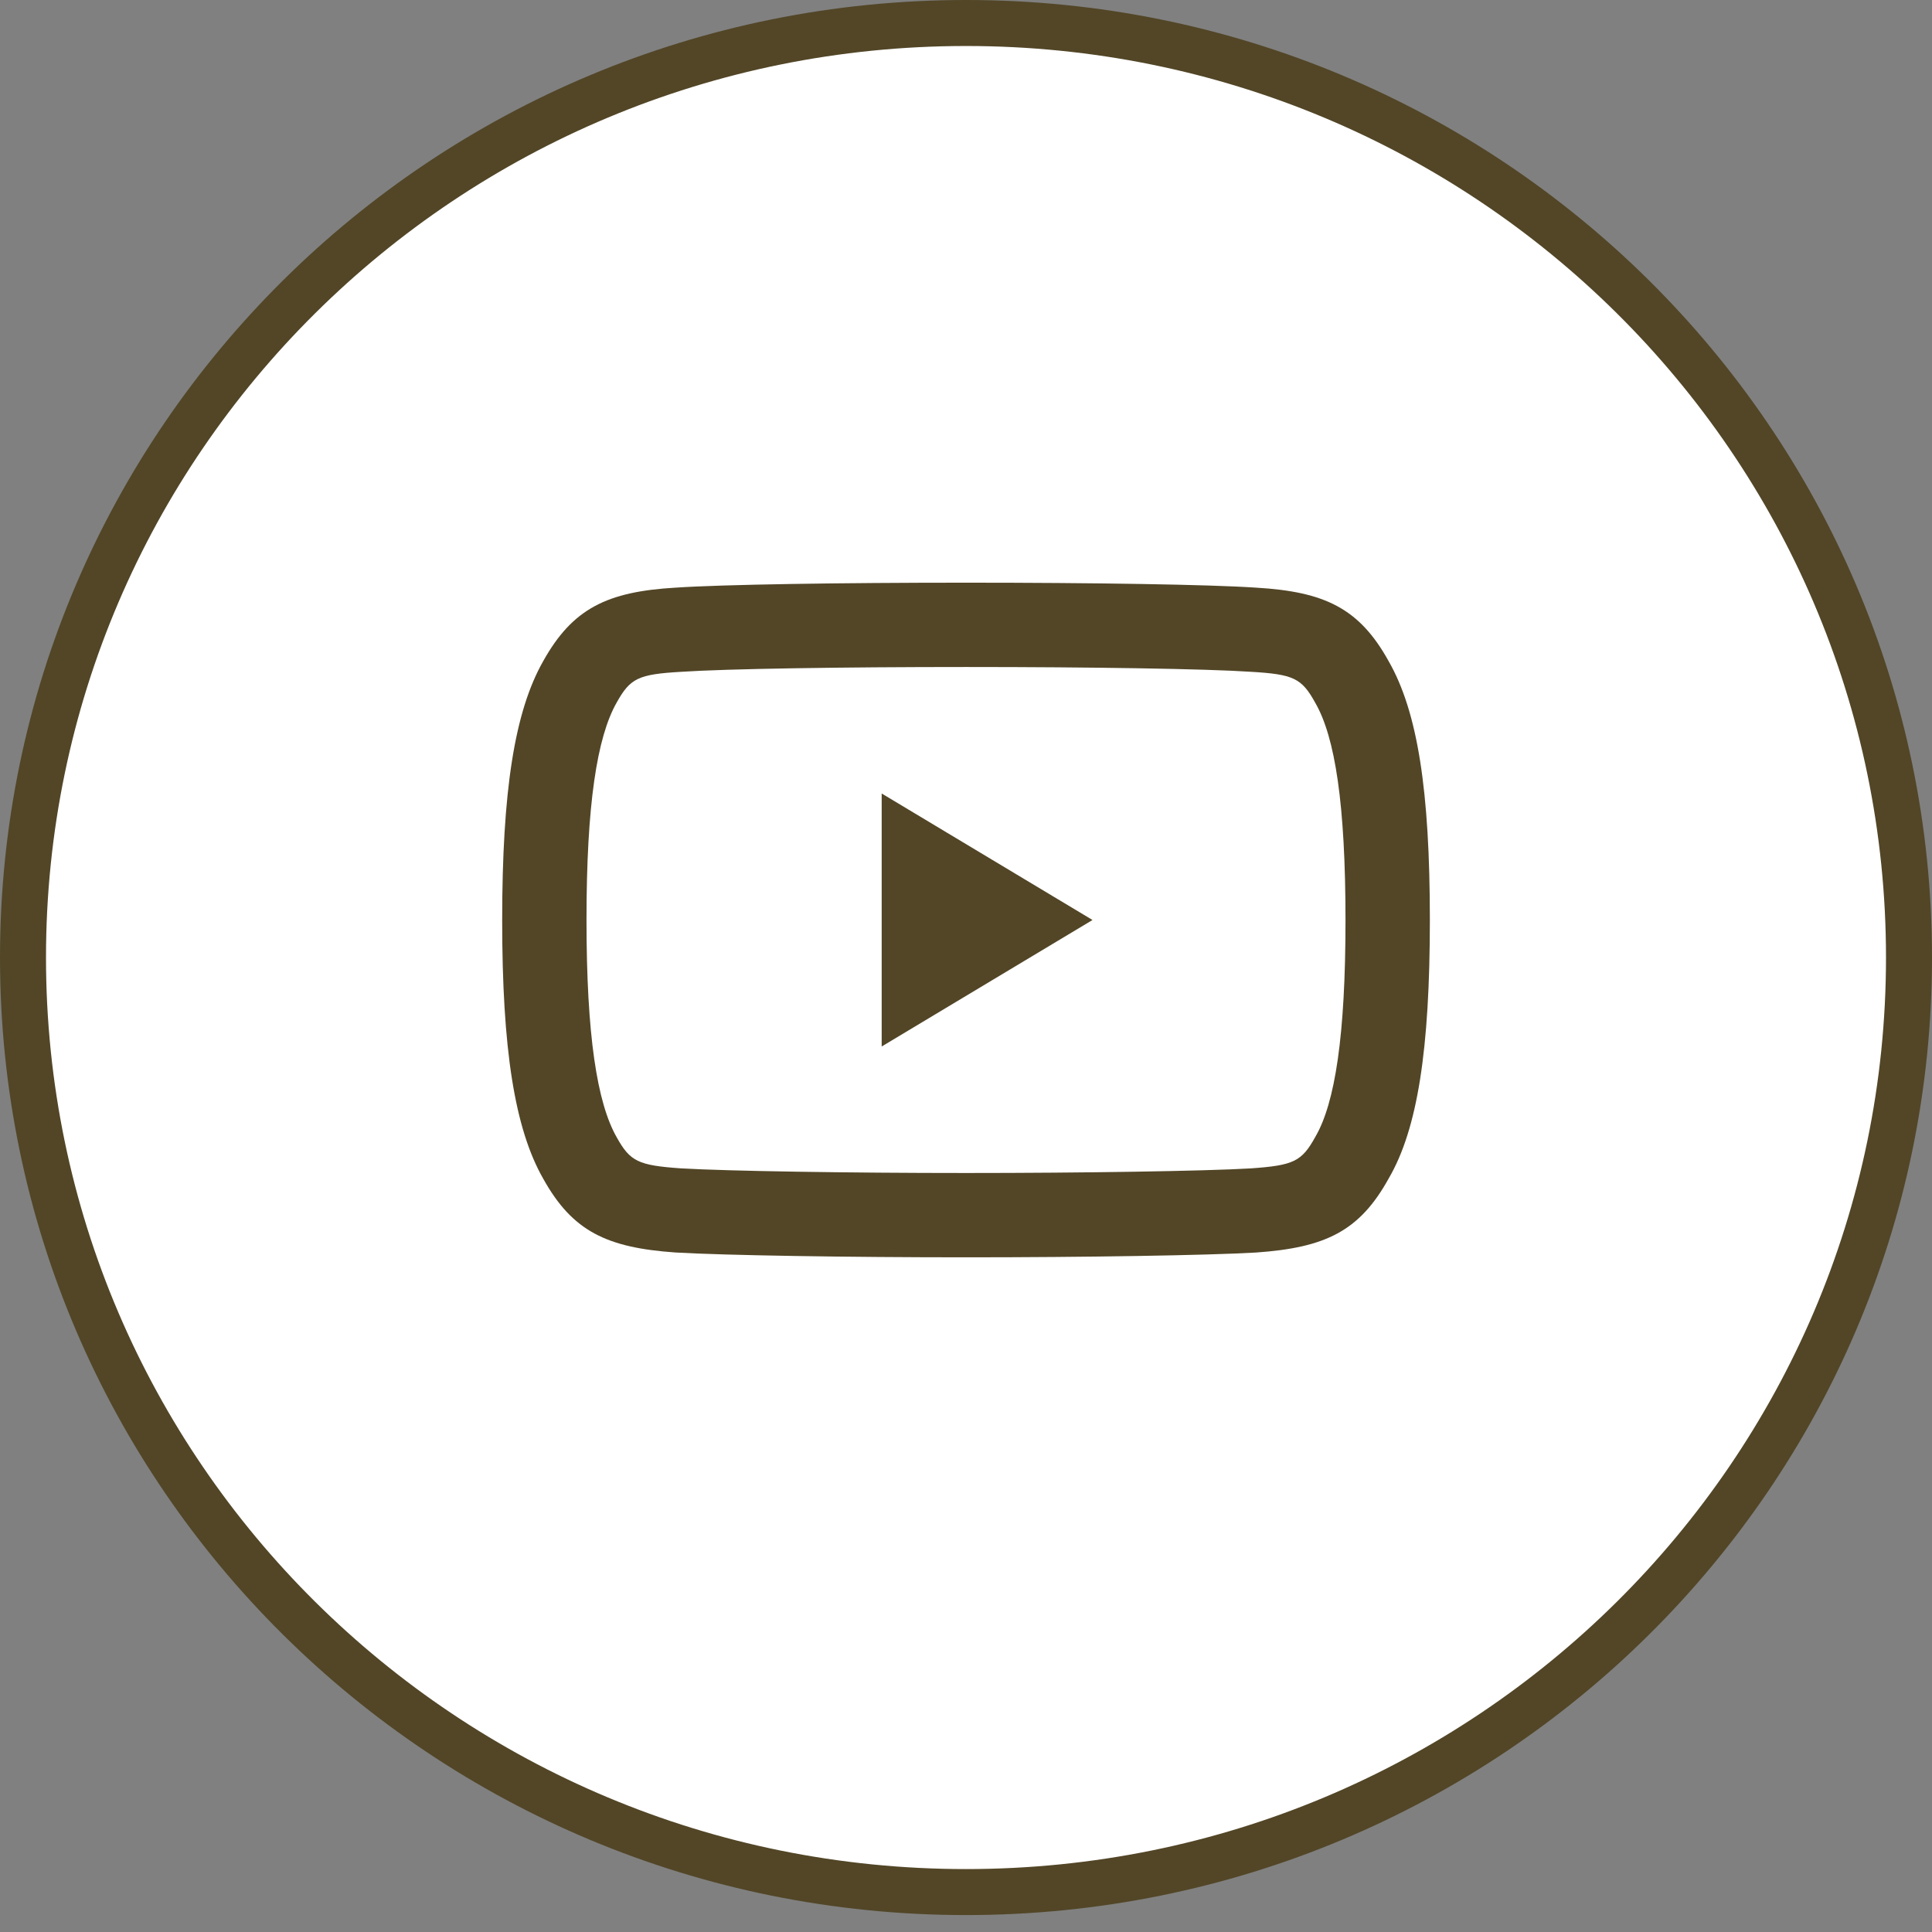
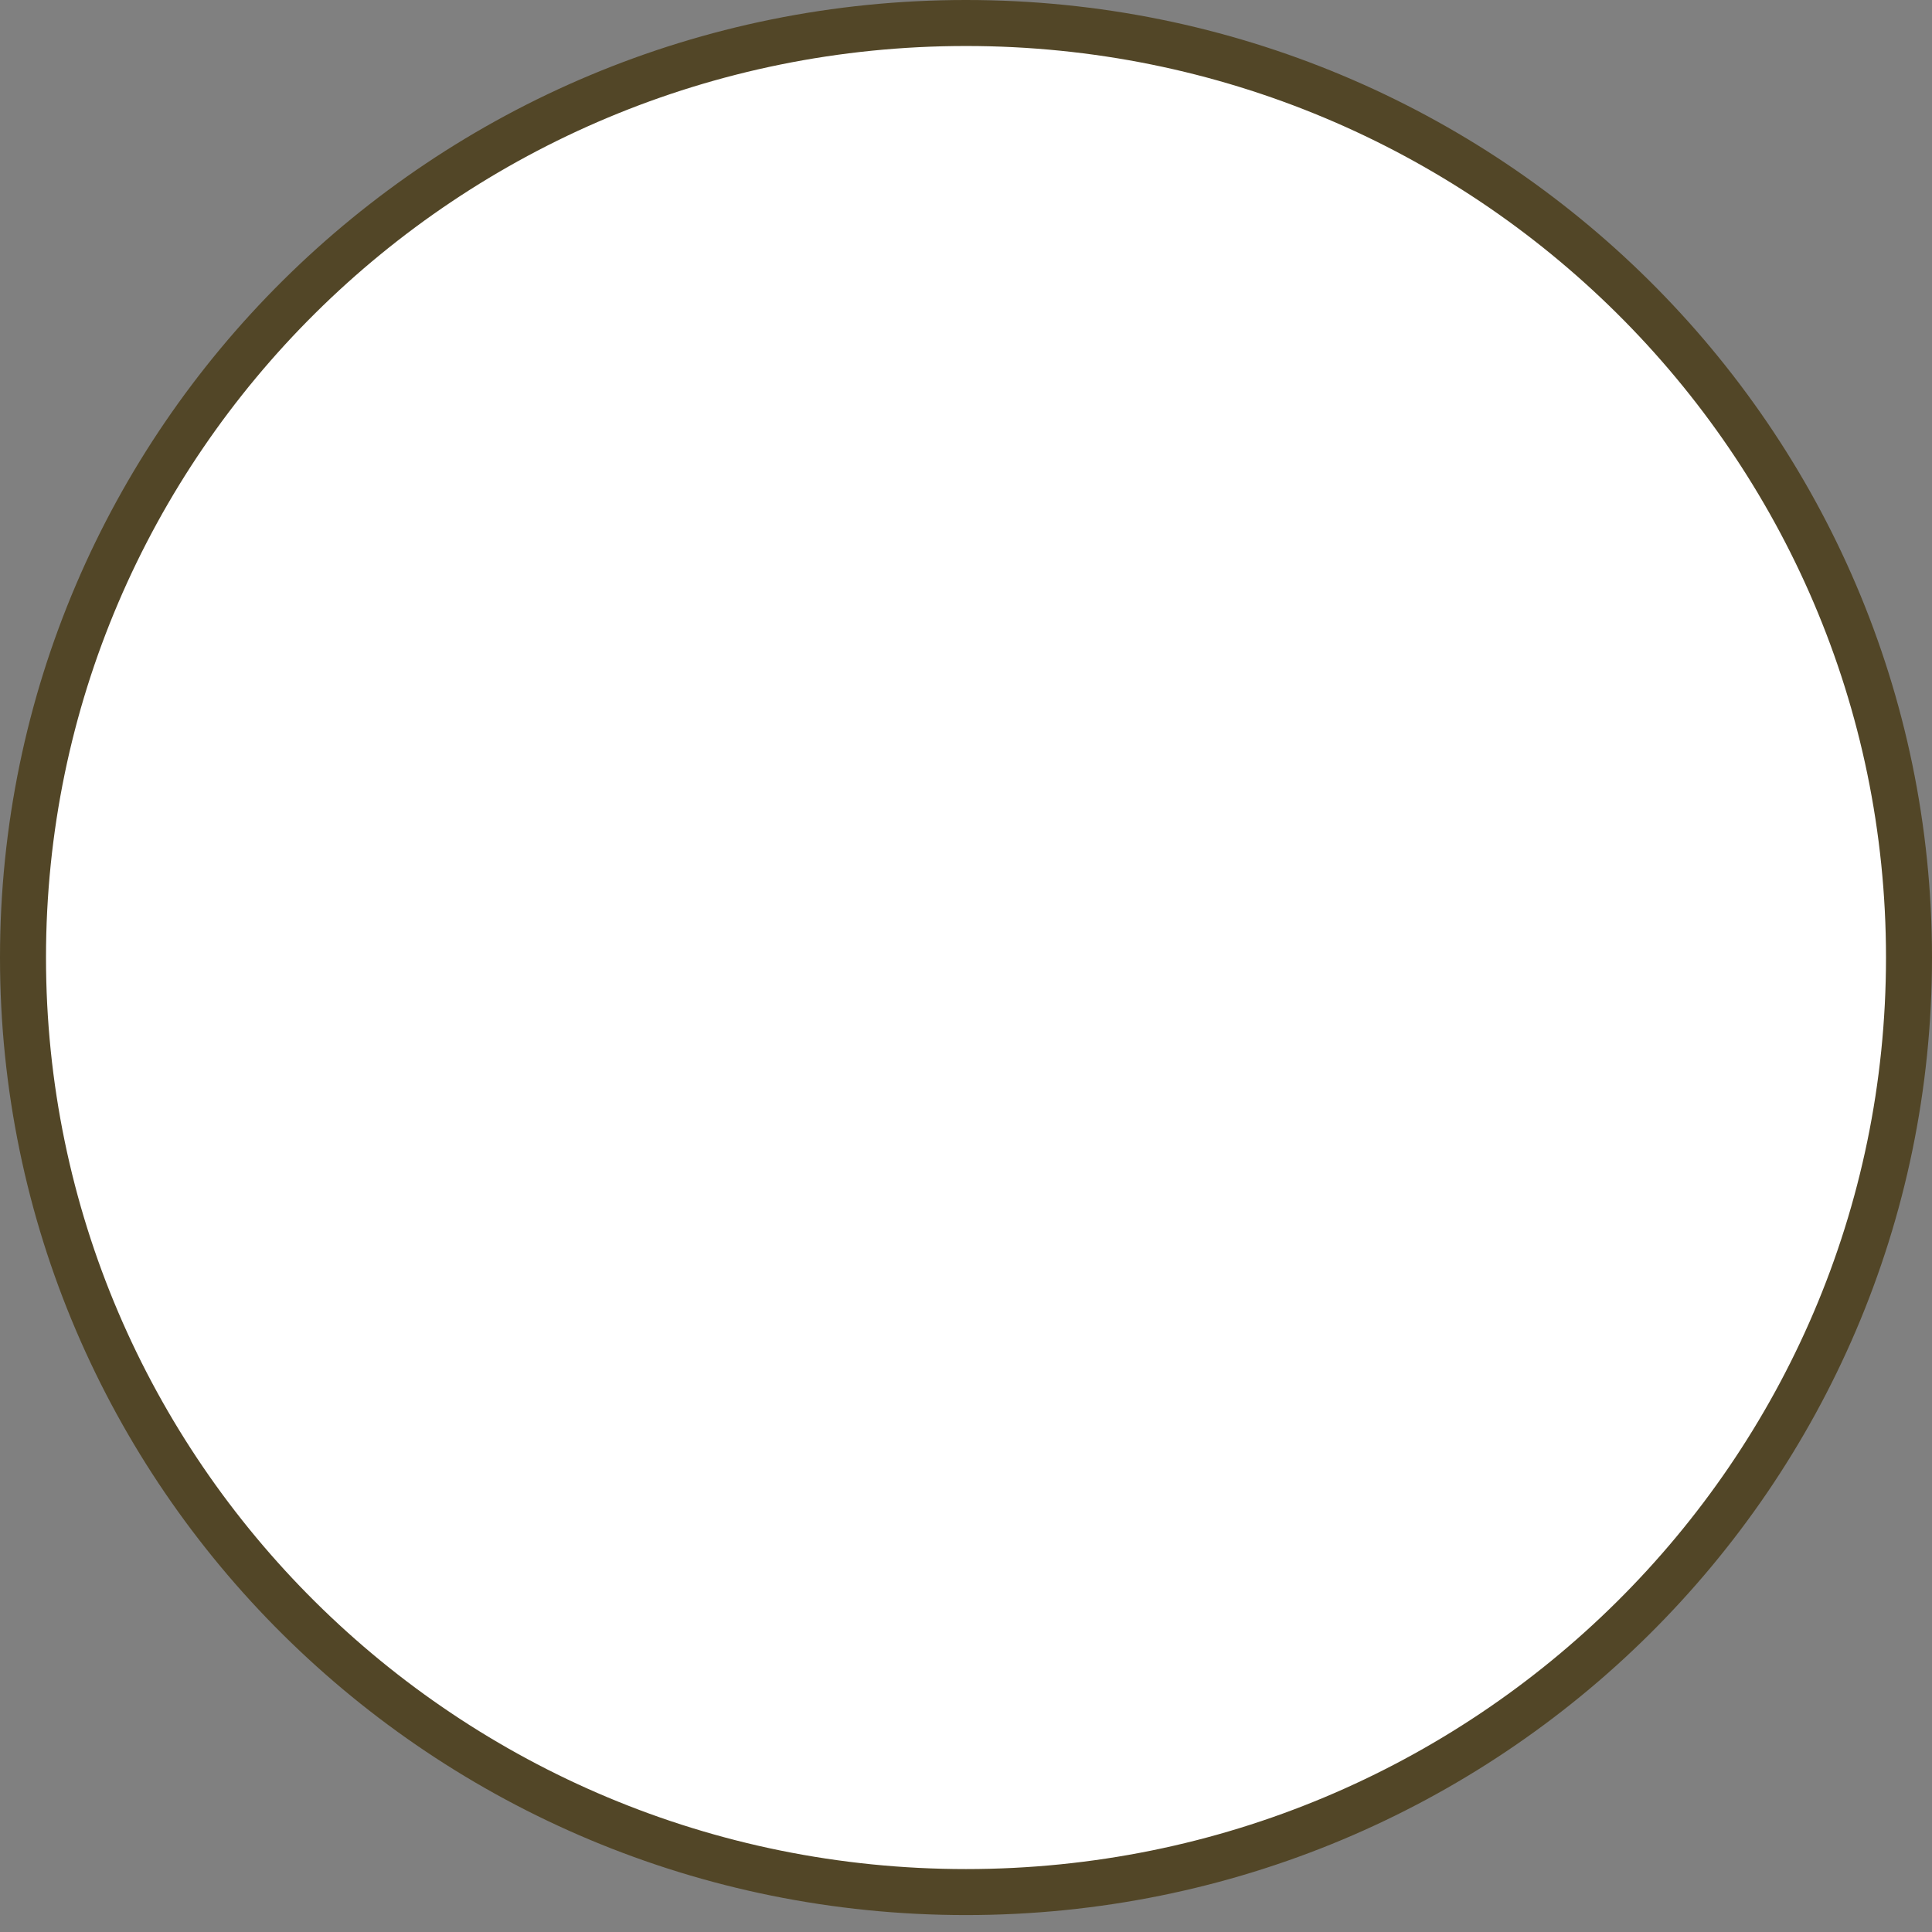
<svg xmlns="http://www.w3.org/2000/svg" width="42" height="42" viewBox="0 0 42 42" fill="none">
  <rect x="0" y="0" width="42" height="42" fill="#808080" stroke="none" />
  <path d="M41.5 20.816C41.5 32.032 32.326 41.132 21 41.132C9.674 41.132 0.5 32.032 0.5 20.816C0.5 9.6 9.674 0.5 21 0.5C32.326 0.5 41.5 9.6 41.5 20.816Z" fill="white" stroke="#524627" />
-   <path fill-rule="evenodd" clip-rule="evenodd" d="M30.19 25.617C30.816 24.544 31.084 22.813 31.084 19.997C31.084 17.193 30.819 15.472 30.186 14.37C29.551 13.225 28.799 12.862 27.305 12.775C26.286 12.706 23.752 12.667 21.003 12.667C18.247 12.667 15.713 12.706 14.685 12.775C13.2 12.862 12.448 13.226 11.808 14.374C11.184 15.473 10.917 17.202 10.917 20.008C10.917 22.798 11.185 24.536 11.813 25.631C12.445 26.764 13.186 27.123 14.683 27.228C15.759 27.291 18.438 27.333 21.003 27.333C23.562 27.333 26.239 27.291 27.305 27.229C28.817 27.123 29.557 26.763 30.19 25.617ZM27.19 14.604C28.124 14.659 28.297 14.743 28.593 15.279C29.024 16.025 29.25 17.486 29.25 20.008C29.25 22.51 29.023 23.979 28.595 24.713C28.298 25.25 28.126 25.334 27.188 25.4C26.178 25.459 23.528 25.5 21.003 25.5C18.472 25.5 15.82 25.459 14.801 25.399C13.874 25.334 13.7 25.249 13.409 24.728C12.978 23.977 12.75 22.5 12.75 19.997C12.75 17.497 12.977 16.027 13.406 15.273C13.701 14.744 13.876 14.659 14.801 14.605C15.78 14.539 18.291 14.5 21.003 14.5C23.709 14.5 26.219 14.539 27.19 14.604ZM19.167 17.25L23.75 20L19.167 22.75V17.25Z" fill="#524627" />
</svg>